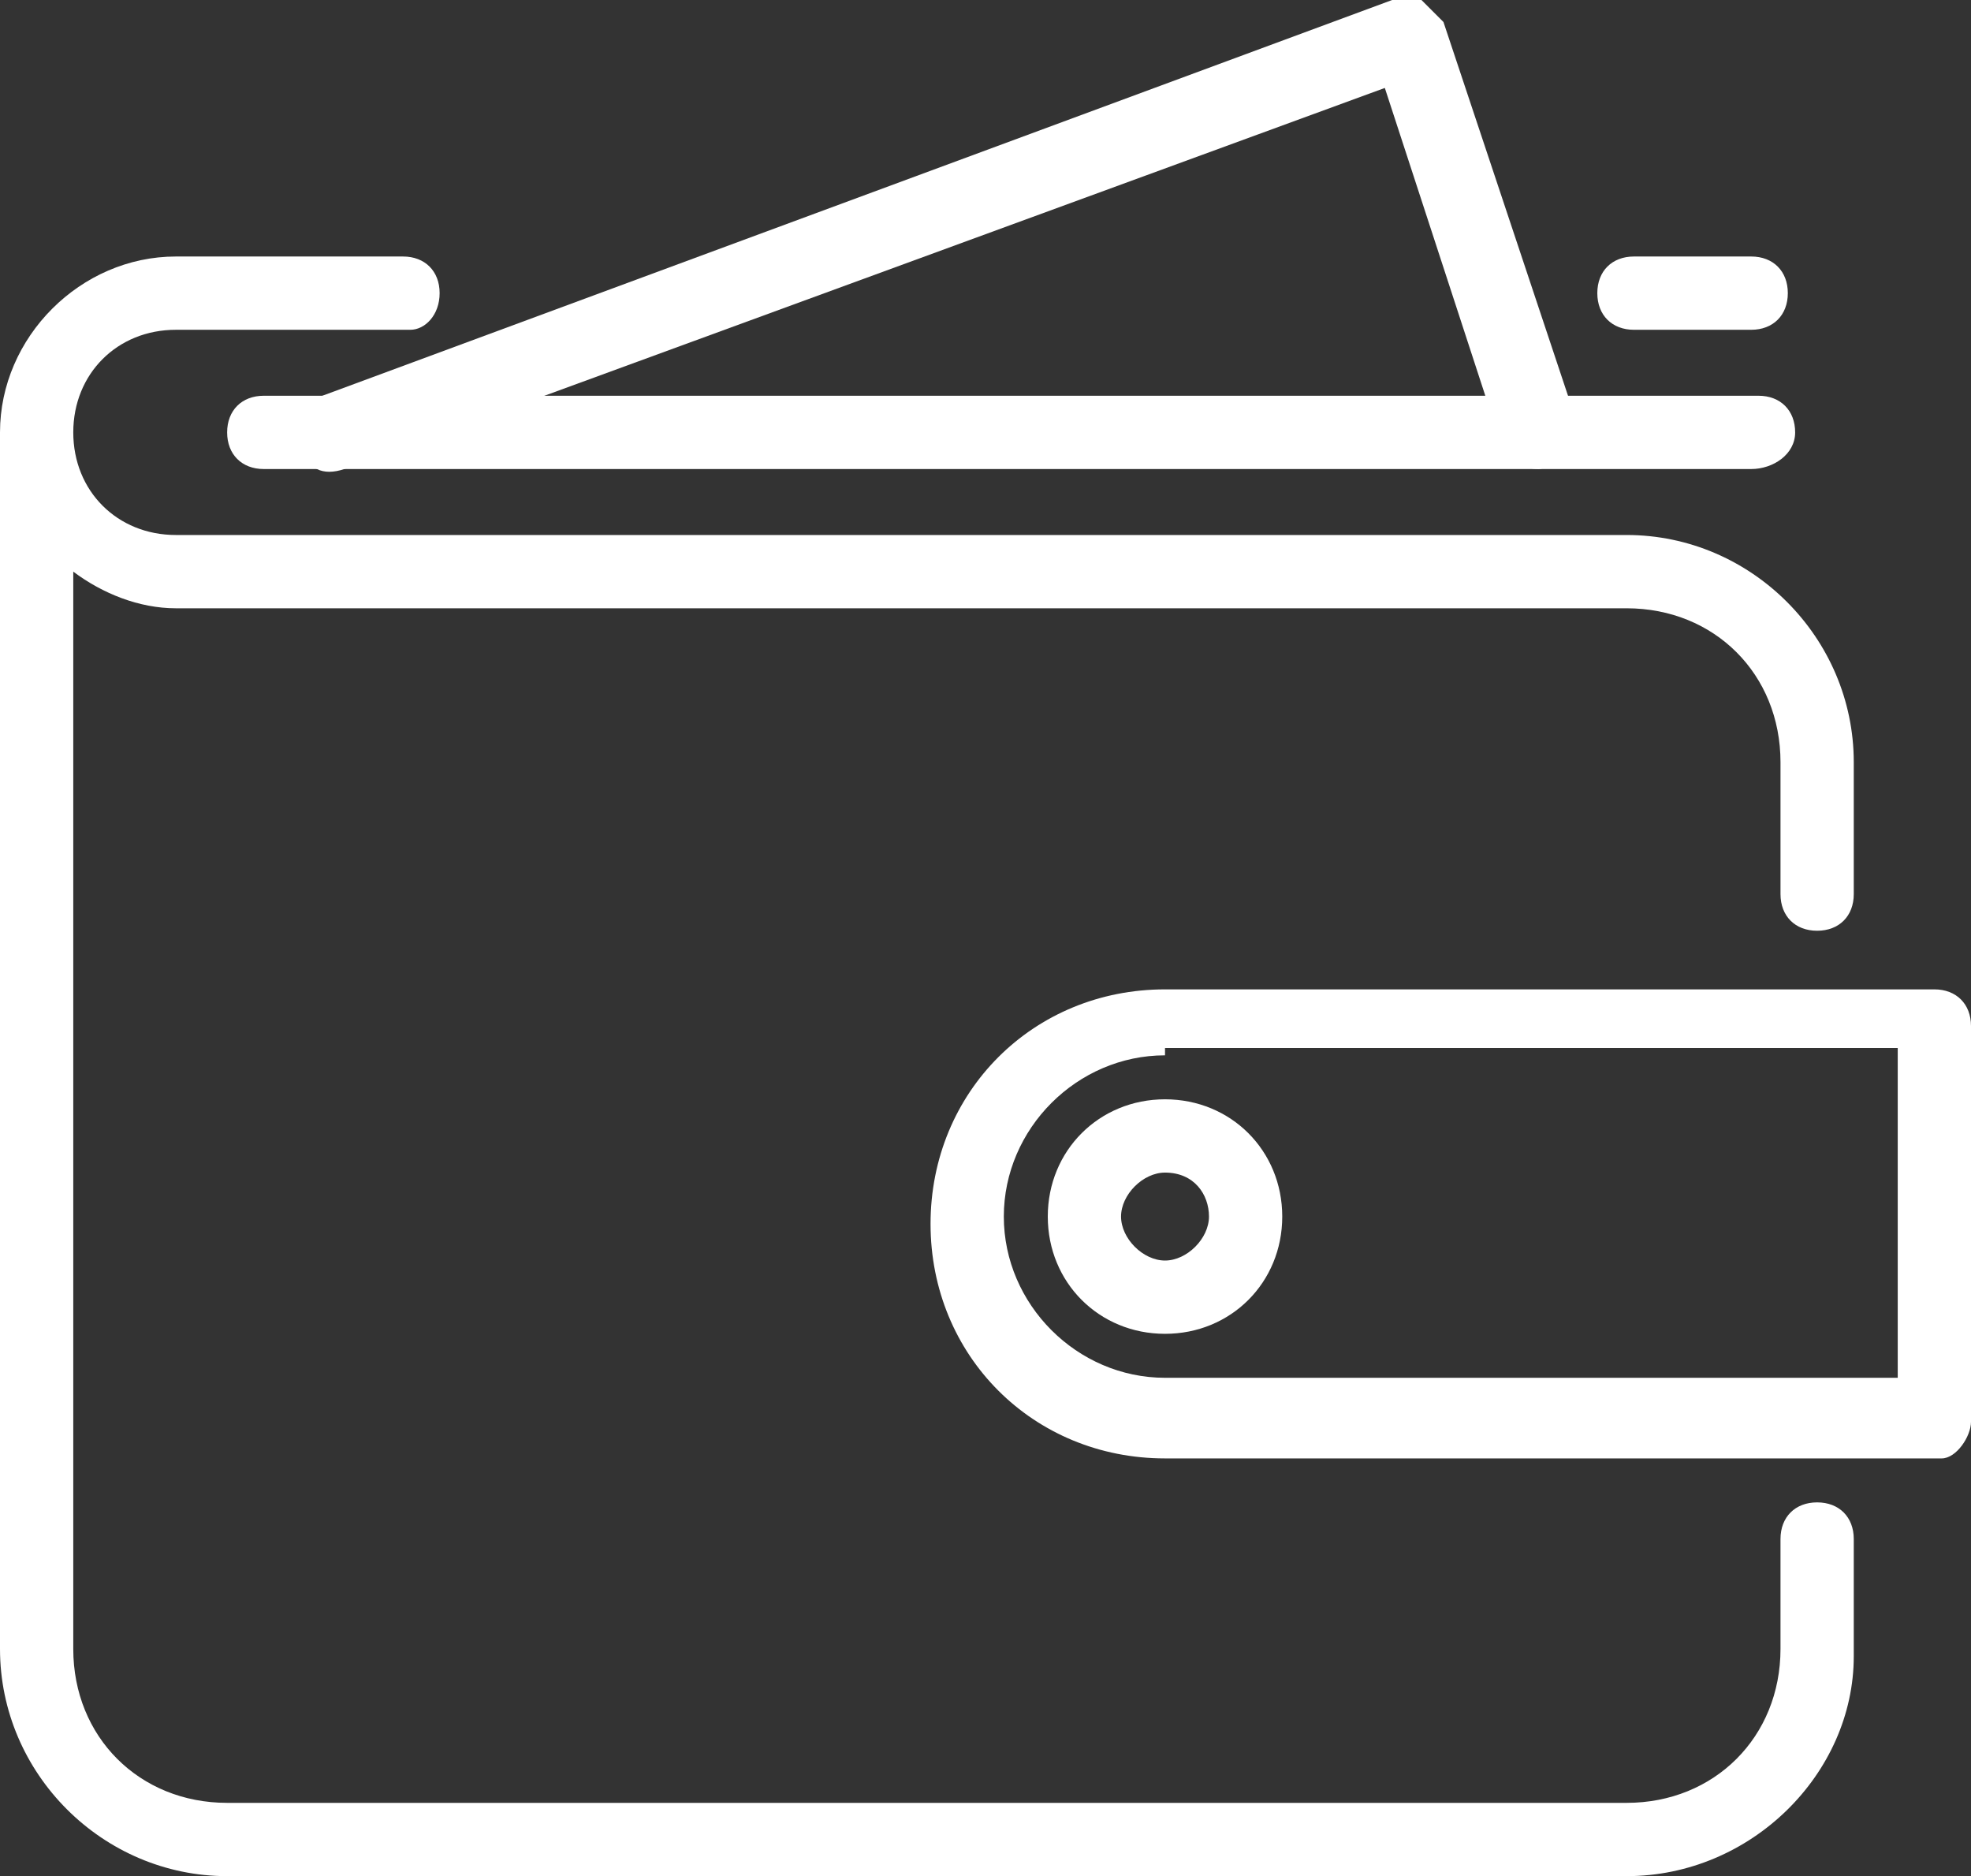
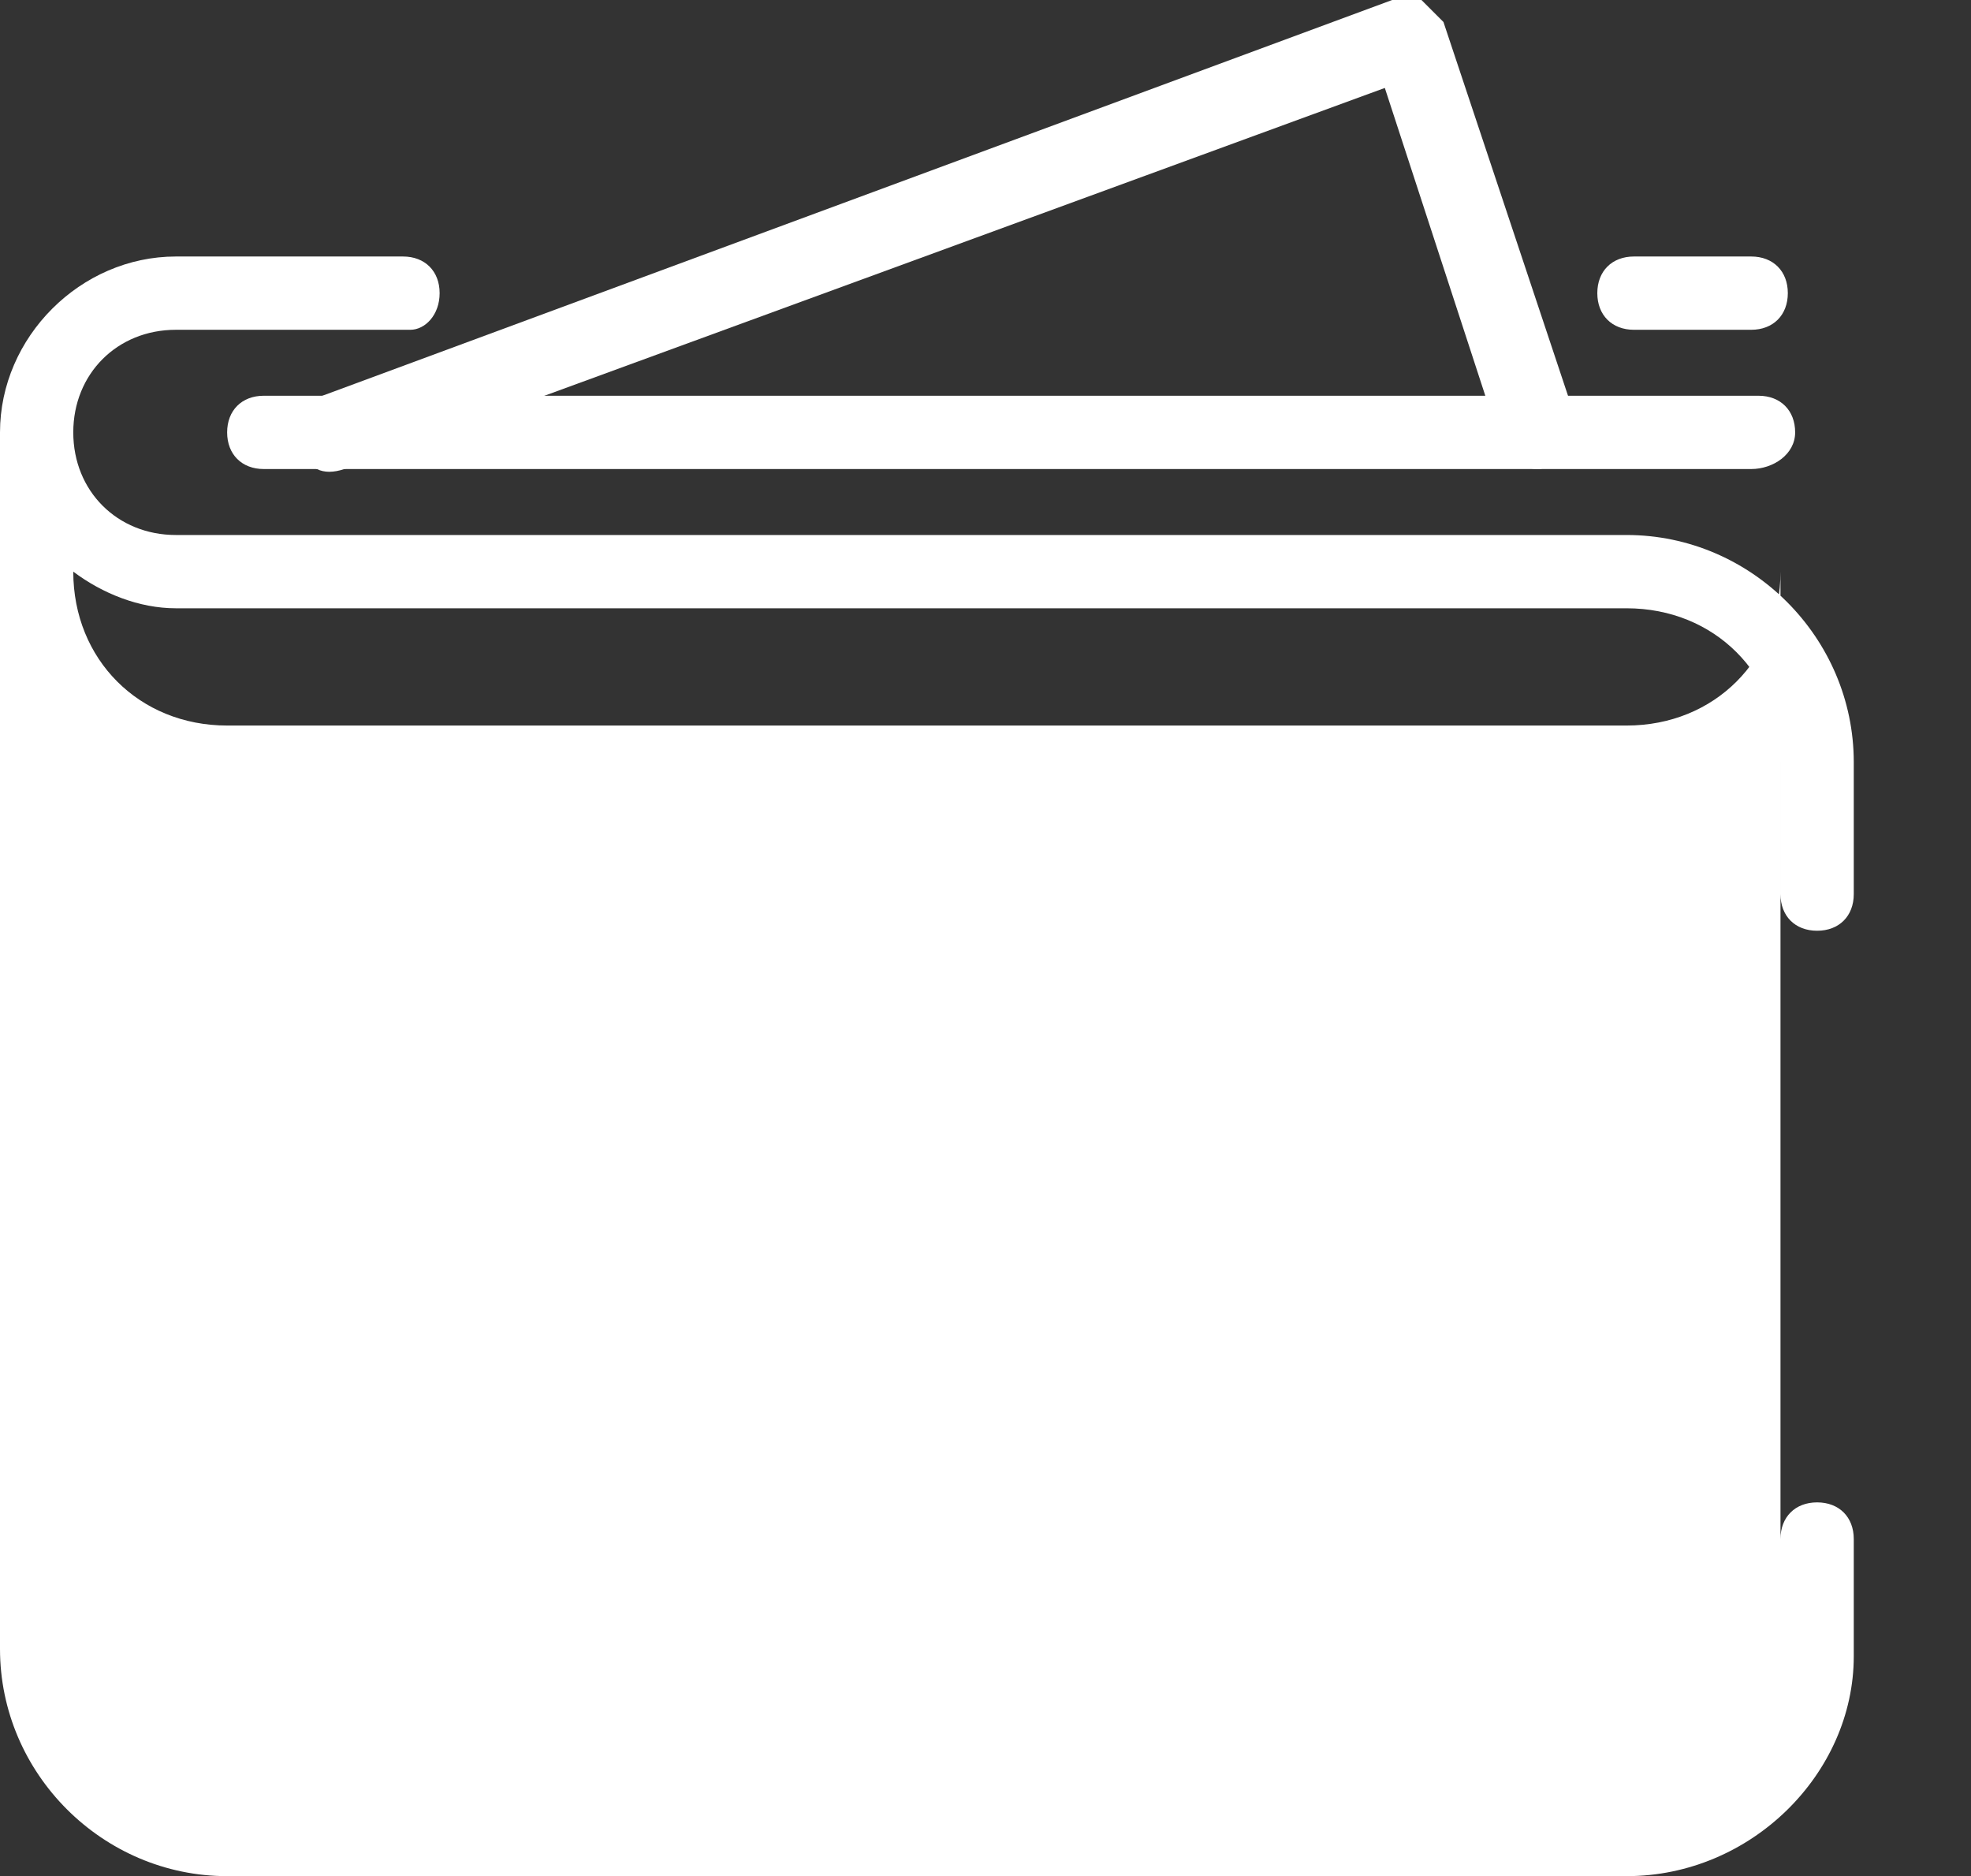
<svg xmlns="http://www.w3.org/2000/svg" version="1.1" id="Isolationsmodus" x="0px" y="0px" viewBox="0 0 26.9 25.6" style="enable-background:new 0 0 26.9 25.6;" xml:space="preserve">
  <rect x="0" y="0" width="26.9" height="25.6" fill="#333333" stroke="none" />
  <style type="text/css">
	.st0{fill:#FFFFFF;}
</style>
-   <path class="st0" d="M22.2,25.6H3.1c-1.7,0-3.1-1.4-3.1-3.1L0,5.9l0,0c0-1.3,1.1-2.4,2.4-2.4h3.1C5.8,3.5,6,3.7,6,4S5.8,4.5,5.6,4.5  H2.4C1.6,4.5,1,5.1,1,5.9s0.6,1.4,1.4,1.4h19.8c1.7,0,3.1,1.4,3.1,3.1v1.8c0,0.3-0.2,0.5-0.5,0.5s-0.5-0.2-0.5-0.5v-1.8  c0-1.2-0.9-2.1-2.1-2.1H2.4c-0.5,0-1-0.2-1.4-0.5l0,14.7c0,1.2,0.9,2.1,2.1,2.1h19.1c1.2,0,2.1-0.9,2.1-2.1V21  c0-0.3,0.2-0.5,0.5-0.5s0.5,0.2,0.5,0.5v1.6C25.3,24.2,23.9,25.6,22.2,25.6z M23.9,4.5h-1.6c-0.3,0-0.5-0.2-0.5-0.5s0.2-0.5,0.5-0.5  h1.6c0.3,0,0.5,0.2,0.5,0.5S24.2,4.5,23.9,4.5z" />
-   <path class="st0" d="M26.5,19.9H15.9c-1.8,0-3.2-1.4-3.2-3.2c0-1.8,1.4-3.2,3.2-3.2h10.5c0.3,0,0.5,0.2,0.5,0.5v5.4  C26.9,19.6,26.7,19.9,26.5,19.9z M15.9,14.4c-1.2,0-2.2,1-2.2,2.2c0,1.2,1,2.2,2.2,2.2h10v-4.5H15.9z" />
+   <path class="st0" d="M22.2,25.6H3.1c-1.7,0-3.1-1.4-3.1-3.1L0,5.9l0,0c0-1.3,1.1-2.4,2.4-2.4h3.1C5.8,3.5,6,3.7,6,4S5.8,4.5,5.6,4.5  H2.4C1.6,4.5,1,5.1,1,5.9s0.6,1.4,1.4,1.4h19.8c1.7,0,3.1,1.4,3.1,3.1v1.8c0,0.3-0.2,0.5-0.5,0.5s-0.5-0.2-0.5-0.5v-1.8  c0-1.2-0.9-2.1-2.1-2.1H2.4c-0.5,0-1-0.2-1.4-0.5c0,1.2,0.9,2.1,2.1,2.1h19.1c1.2,0,2.1-0.9,2.1-2.1V21  c0-0.3,0.2-0.5,0.5-0.5s0.5,0.2,0.5,0.5v1.6C25.3,24.2,23.9,25.6,22.2,25.6z M23.9,4.5h-1.6c-0.3,0-0.5-0.2-0.5-0.5s0.2-0.5,0.5-0.5  h1.6c0.3,0,0.5,0.2,0.5,0.5S24.2,4.5,23.9,4.5z" />
  <path class="st0" d="M21,6.4c-0.2,0-0.4-0.1-0.5-0.3l-1.6-4.9L4.7,6.4c-0.3,0.1-0.5,0-0.6-0.3C4,5.8,4.2,5.5,4.4,5.4L19,0  c0.1,0,0.3,0,0.4,0c0.1,0.1,0.2,0.2,0.3,0.3l1.8,5.4c0.1,0.3-0.1,0.5-0.3,0.6C21.1,6.4,21,6.4,21,6.4z" />
  <path class="st0" d="M23.9,6.4H3.6c-0.3,0-0.5-0.2-0.5-0.5s0.2-0.5,0.5-0.5h20.4c0.3,0,0.5,0.2,0.5,0.5S24.2,6.4,23.9,6.4z" />
  <path class="st0" d="M15.9,18.2c-0.9,0-1.6-0.7-1.6-1.6s0.7-1.6,1.6-1.6s1.6,0.7,1.6,1.6S16.8,18.2,15.9,18.2z M15.9,16  c-0.3,0-0.6,0.3-0.6,0.6s0.3,0.6,0.6,0.6s0.6-0.3,0.6-0.6S16.3,16,15.9,16z" />
</svg>